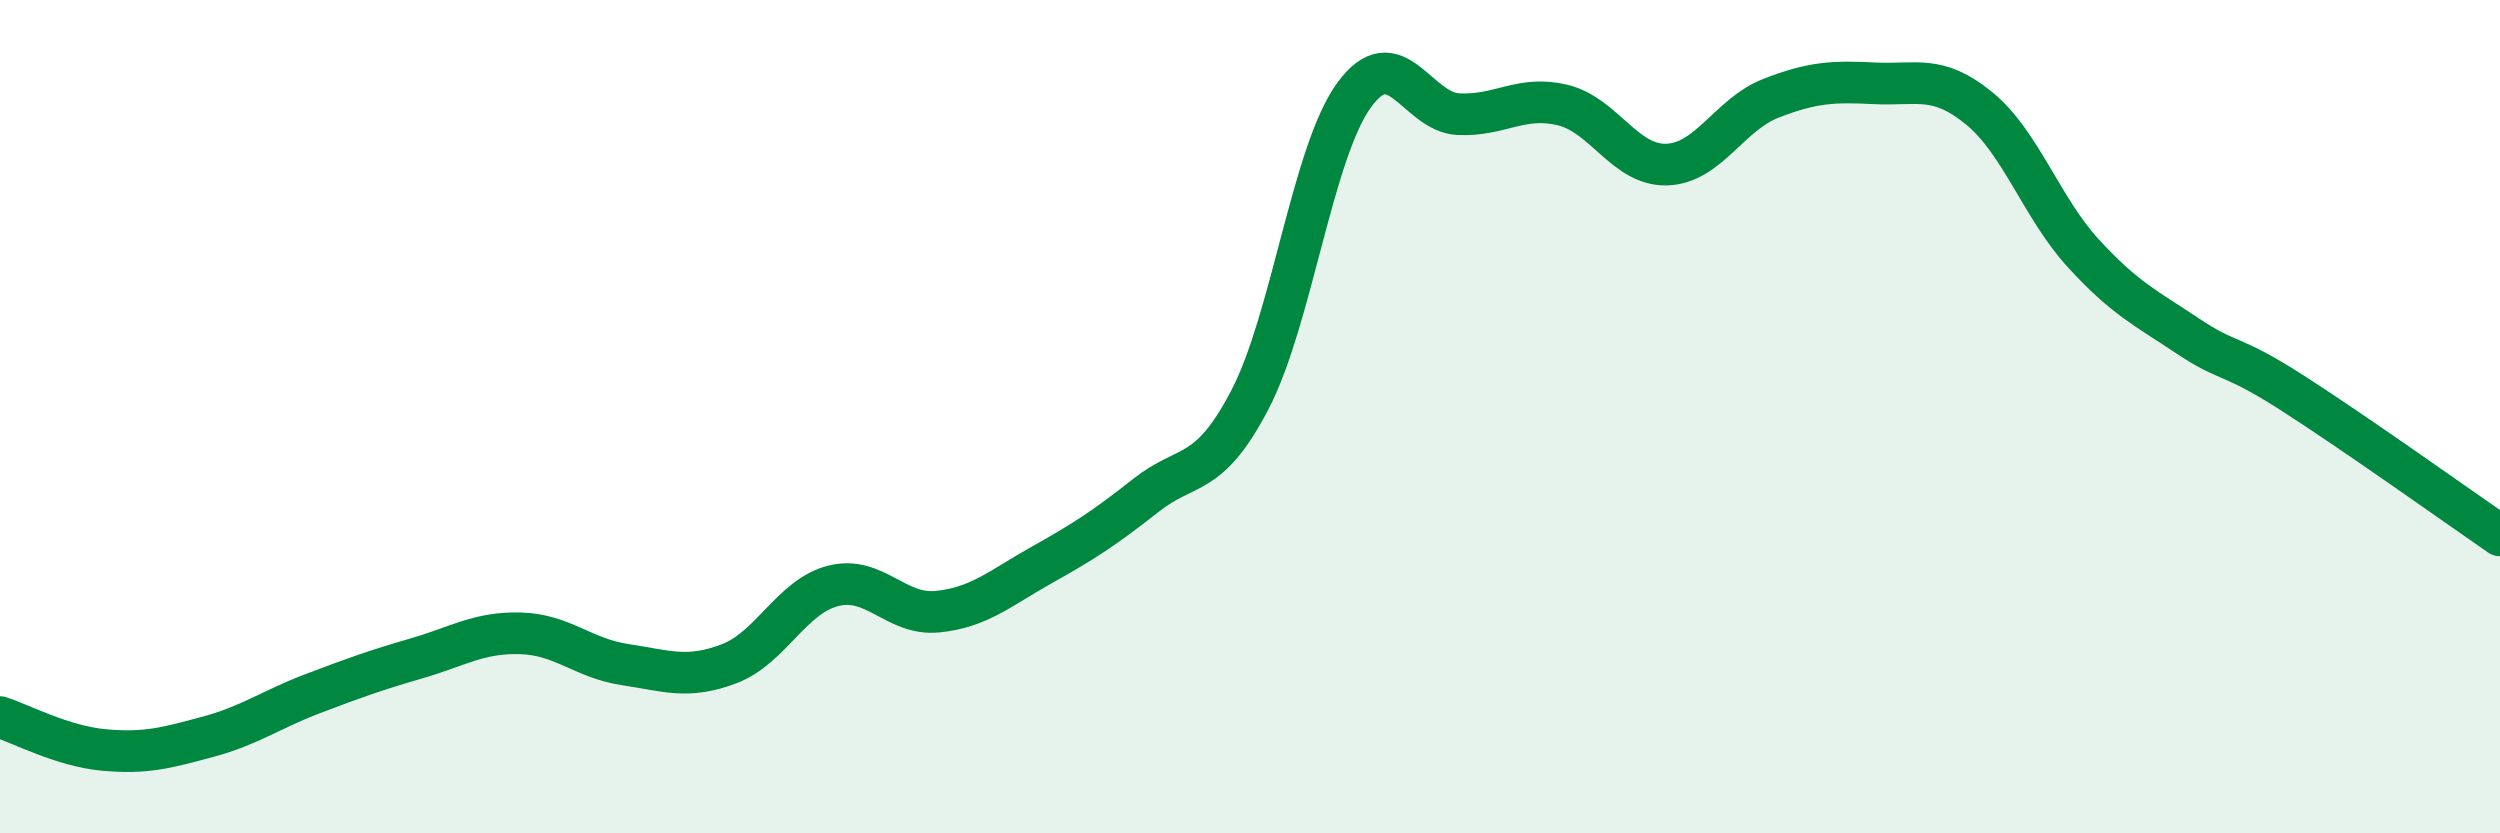
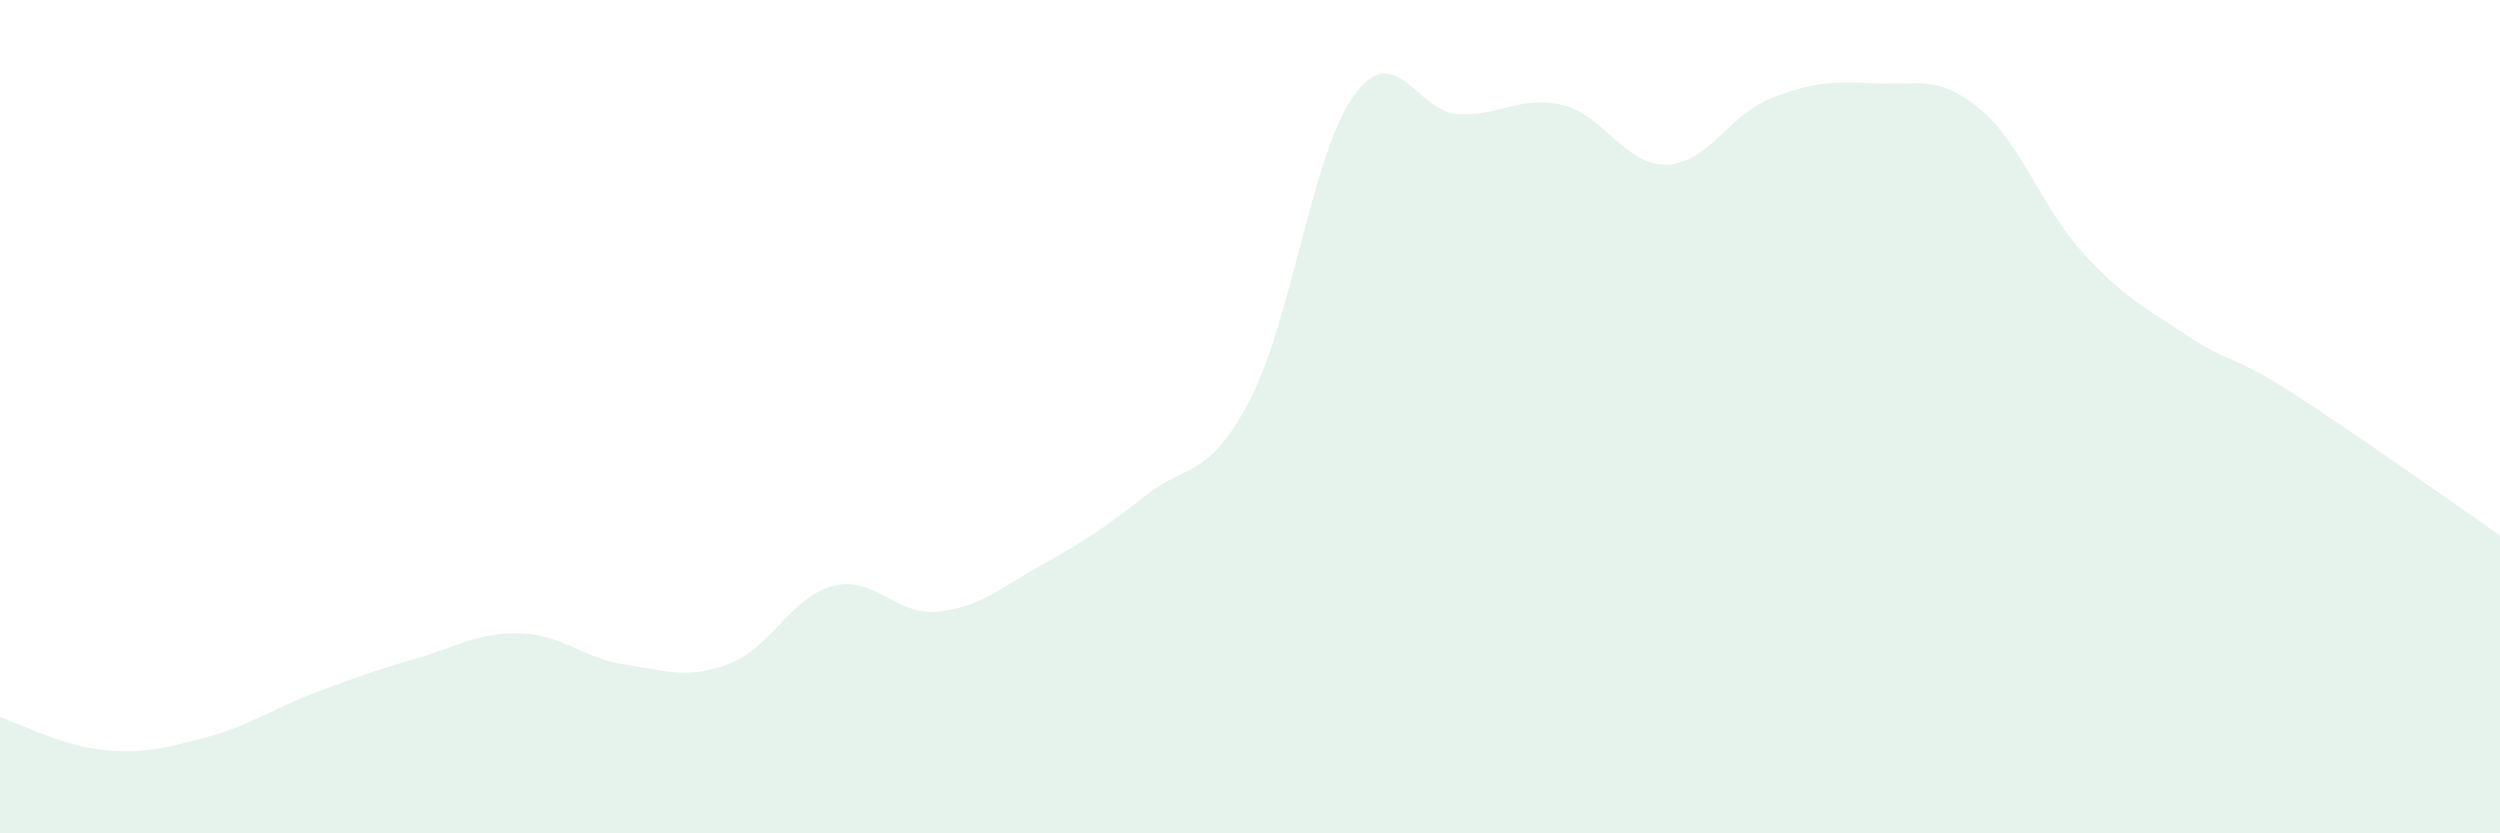
<svg xmlns="http://www.w3.org/2000/svg" width="60" height="20" viewBox="0 0 60 20">
  <path d="M 0,17.21 C 0.5,17.37 1.5,17.91 2.5,18 C 3.5,18.09 4,17.95 5,17.68 C 6,17.41 6.5,17.03 7.5,16.65 C 8.5,16.27 9,16.09 10,15.8 C 11,15.51 11.5,15.17 12.5,15.2 C 13.5,15.23 14,15.8 15,15.95 C 16,16.1 16.5,16.31 17.5,15.93 C 18.5,15.55 19,14.31 20,14.06 C 21,13.81 21.5,14.78 22.5,14.68 C 23.5,14.58 24,14.12 25,13.56 C 26,13 26.5,12.68 27.5,11.89 C 28.5,11.1 29,11.51 30,9.59 C 31,7.67 31.5,3.65 32.5,2.28 C 33.5,0.91 34,2.69 35,2.74 C 36,2.79 36.5,2.28 37.5,2.52 C 38.5,2.76 39,3.98 40,3.95 C 41,3.92 41.5,2.75 42.5,2.36 C 43.5,1.97 44,1.95 45,2 C 46,2.05 46.5,1.78 47.5,2.6 C 48.5,3.42 49,4.99 50,6.08 C 51,7.17 51.5,7.39 52.5,8.06 C 53.5,8.73 53.5,8.46 55,9.42 C 56.5,10.38 59,12.16 60,12.85L60 20L0 20Z" fill="#008740" opacity="0.1" stroke-linecap="round" stroke-linejoin="round" />
-   <path d="M 0,17.21 C 0.5,17.37 1.5,17.91 2.5,18 C 3.5,18.09 4,17.95 5,17.68 C 6,17.41 6.5,17.03 7.5,16.65 C 8.5,16.27 9,16.09 10,15.8 C 11,15.51 11.5,15.17 12.5,15.2 C 13.5,15.23 14,15.8 15,15.95 C 16,16.1 16.5,16.31 17.5,15.93 C 18.5,15.55 19,14.31 20,14.06 C 21,13.81 21.5,14.78 22.5,14.68 C 23.5,14.58 24,14.12 25,13.56 C 26,13 26.5,12.68 27.5,11.89 C 28.5,11.1 29,11.51 30,9.59 C 31,7.67 31.5,3.65 32.5,2.28 C 33.5,0.91 34,2.69 35,2.74 C 36,2.79 36.5,2.28 37.5,2.52 C 38.5,2.76 39,3.98 40,3.95 C 41,3.92 41.5,2.75 42.5,2.36 C 43.5,1.97 44,1.95 45,2 C 46,2.05 46.5,1.78 47.5,2.6 C 48.5,3.42 49,4.99 50,6.08 C 51,7.17 51.5,7.39 52.5,8.06 C 53.5,8.73 53.5,8.46 55,9.42 C 56.5,10.38 59,12.16 60,12.85" stroke="#008740" stroke-width="1" fill="none" stroke-linecap="round" stroke-linejoin="round" />
</svg>